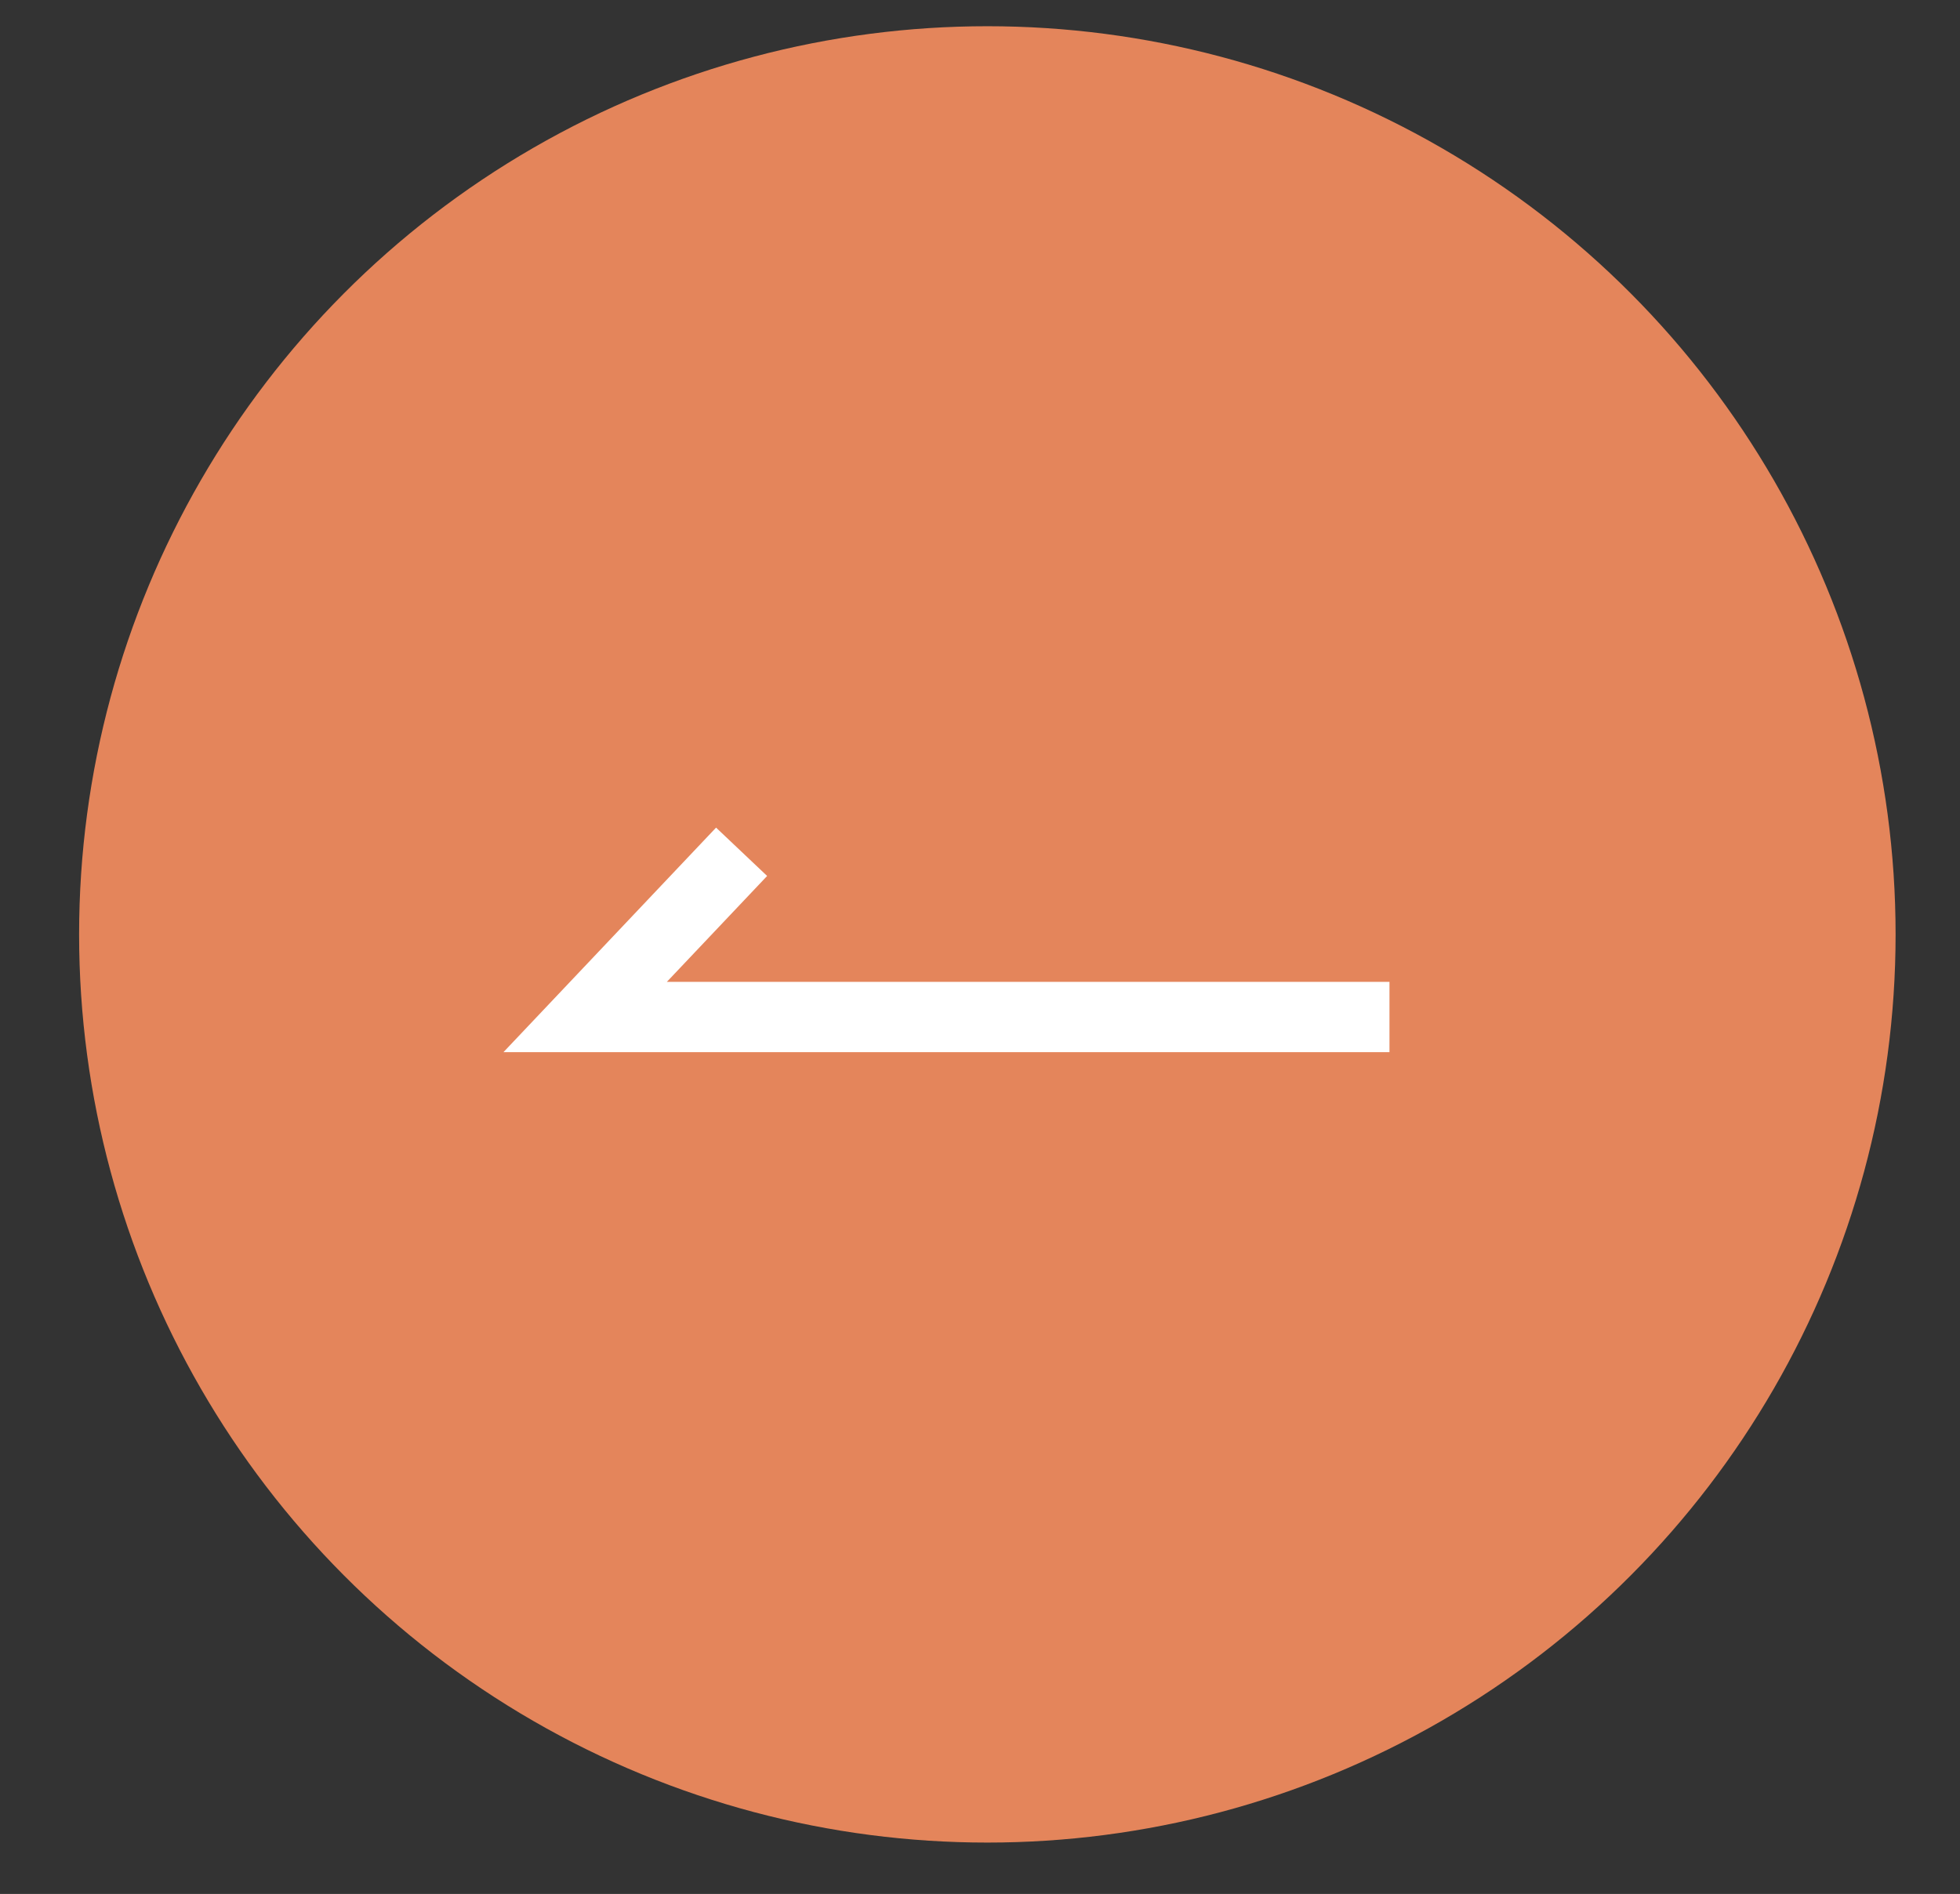
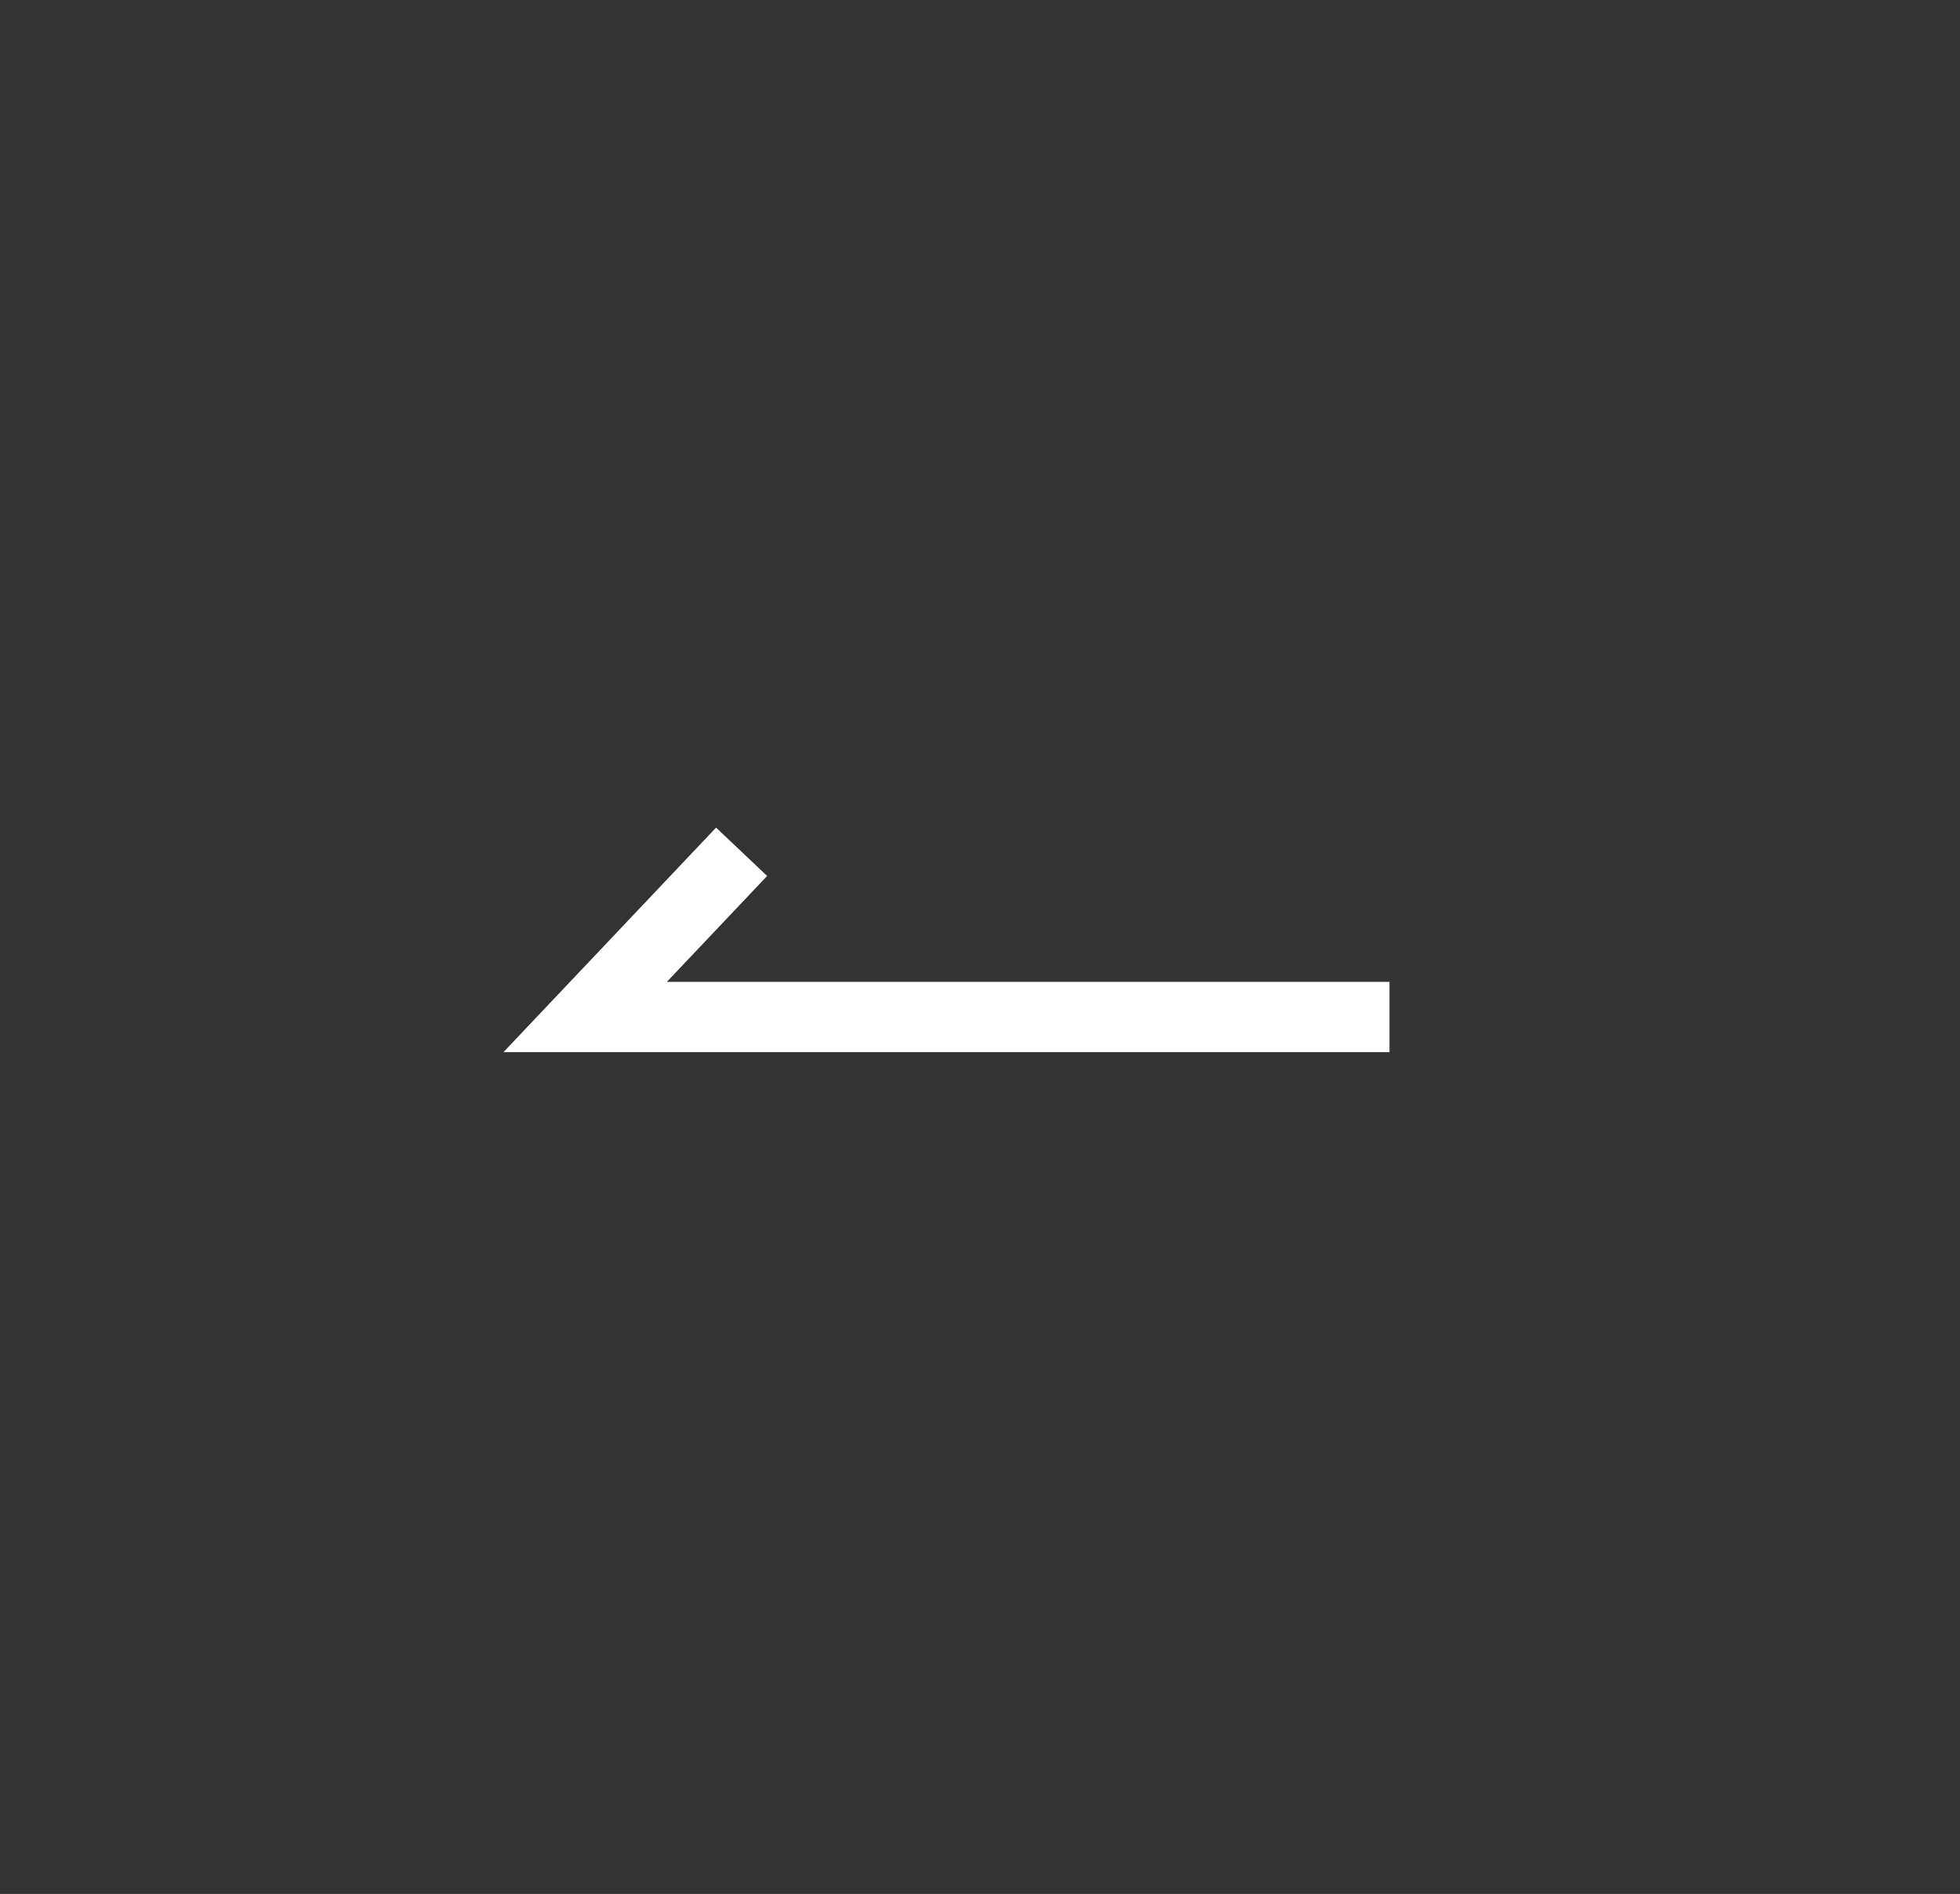
<svg xmlns="http://www.w3.org/2000/svg" version="1.1" id="_1" x="0px" y="0px" width="27.875px" height="26.938px" viewBox="-3.688 -7.558 27.875 26.938" style="enable-background:new -3.688 -7.558 27.875 26.938;" xml:space="preserve">
  <rect x="-3.688" y="-7.558" width="27.875" height="26.938" fill="#333333" stroke="none" />
-   <circle style="fill:#E4855B;" cx="10.354" cy="5.732" r="12.917" />
  <polyline style="fill:none;stroke:#FFFFFF;stroke-miterlimit:10;" points="6.859,4.557 4.634,6.907 16.073,6.907 " />
</svg>